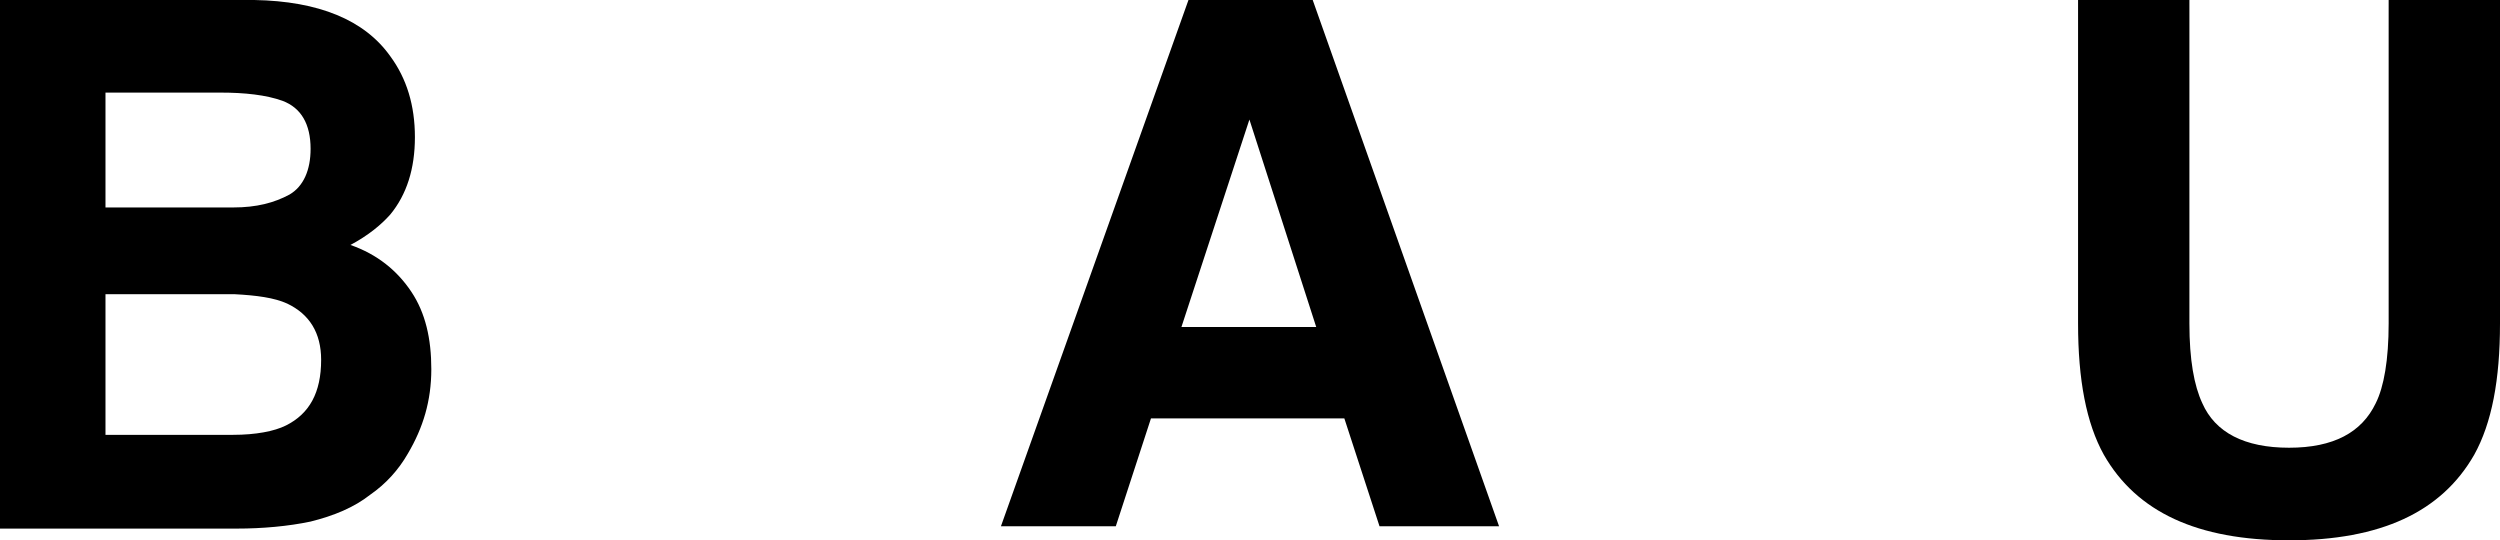
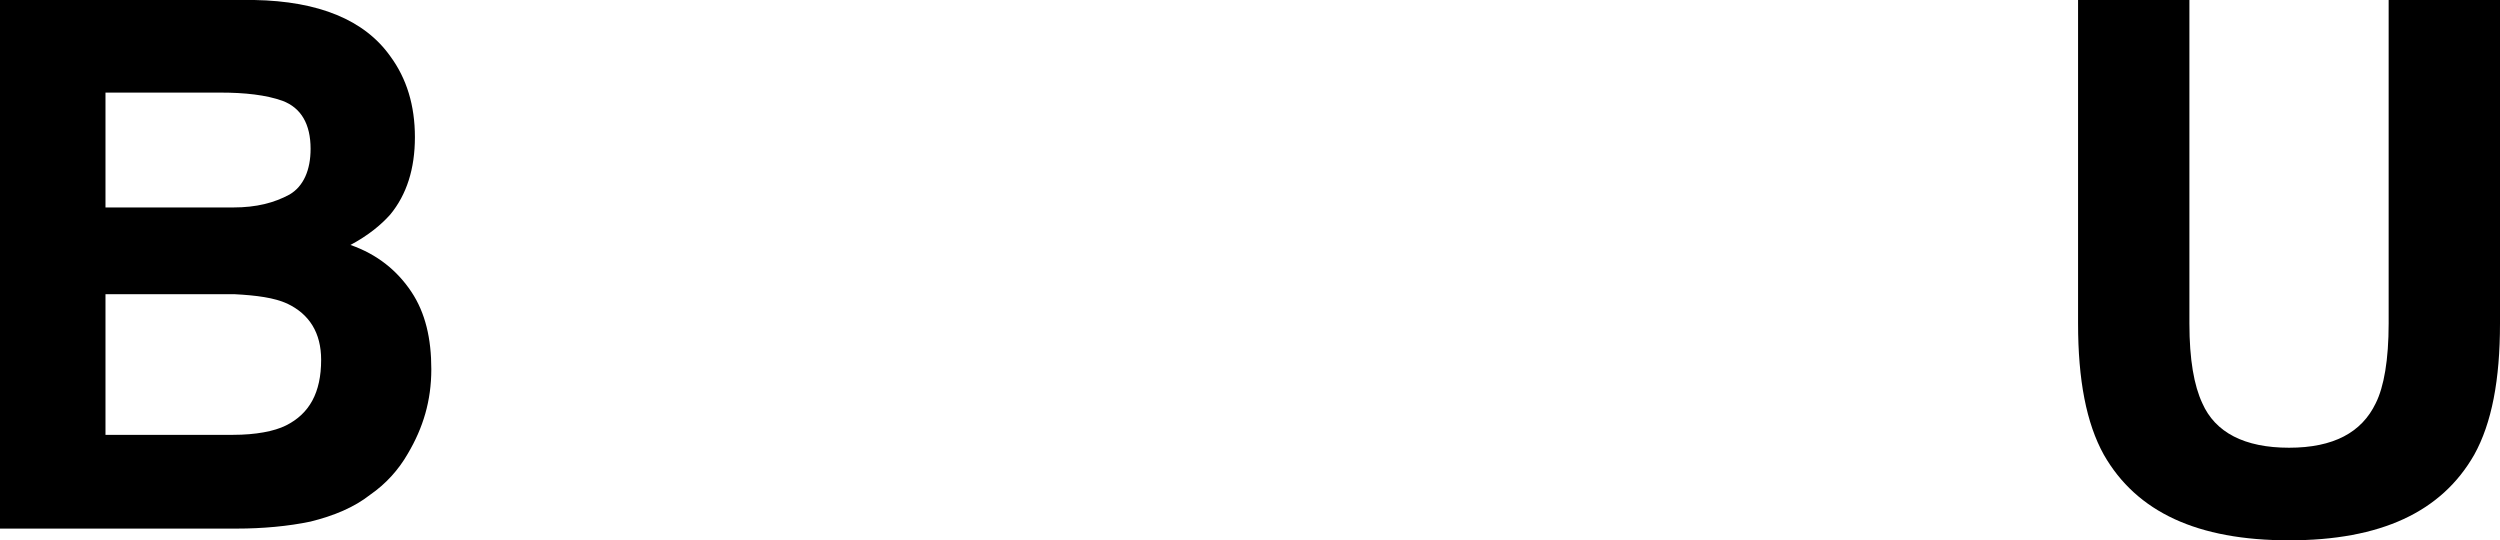
<svg xmlns="http://www.w3.org/2000/svg" version="1.1" x="0px" y="0px" width="213.3px" height="46.1px" viewBox="0 0 213.3 46.1" style="enable-background:new 0 0 213.3 46.1;" xml:space="preserve">
  <g id="Layer_1">
</g>
  <g id="Layer_2">
    <g>
      <path d="M33.3,4.8c1.4,1.9,2.1,4.2,2.1,6.9c0,2.7-0.7,4.9-2.1,6.6c-0.8,0.9-1.9,1.8-3.4,2.6c2.3,0.8,4,2.2,5.2,4    c1.2,1.8,1.7,4,1.7,6.6c0,2.7-0.7,5-2,7.2c-0.8,1.4-1.9,2.6-3.2,3.5c-1.4,1.1-3.1,1.8-5.1,2.3c-1.9,0.4-4.1,0.6-6.3,0.6H0V0h21.7    C27.2,0.1,31.1,1.7,33.3,4.8z M9,7.8v9.9h10.9c2,0,3.5-0.4,4.8-1.1c1.2-0.7,1.8-2.1,1.8-3.9c0-2.1-0.8-3.5-2.4-4.1    c-1.4-0.5-3.2-0.7-5.3-0.7H9z M9,25.1v12h10.9c1.9,0,3.5-0.3,4.5-0.8c2-1,3-2.8,3-5.6c0-2.3-1-3.9-2.9-4.8    c-1.1-0.5-2.6-0.7-4.5-0.8H9z" />
-       <path d="M101.4,0H112l15.9,44.9h-10.2l-3-9.2H98.2l-3,9.2h-9.8L101.4,0z M100.8,27.9h11.5l-5.7-17.7L100.8,27.9z" />
      <path d="M177.3,0h9.5v27.6c0,3.1,0.4,5.3,1.1,6.8c1.1,2.5,3.6,3.8,7.4,3.8c3.8,0,6.2-1.3,7.4-3.8c0.7-1.4,1.1-3.7,1.1-6.8V0h9.5    v27.6c0,4.8-0.7,8.5-2.2,11.2c-2.8,4.9-8,7.3-15.8,7.3s-13-2.4-15.8-7.3c-1.5-2.7-2.2-6.4-2.2-11.2V0z" />
    </g>
    <g>
	</g>
  </g>
</svg>